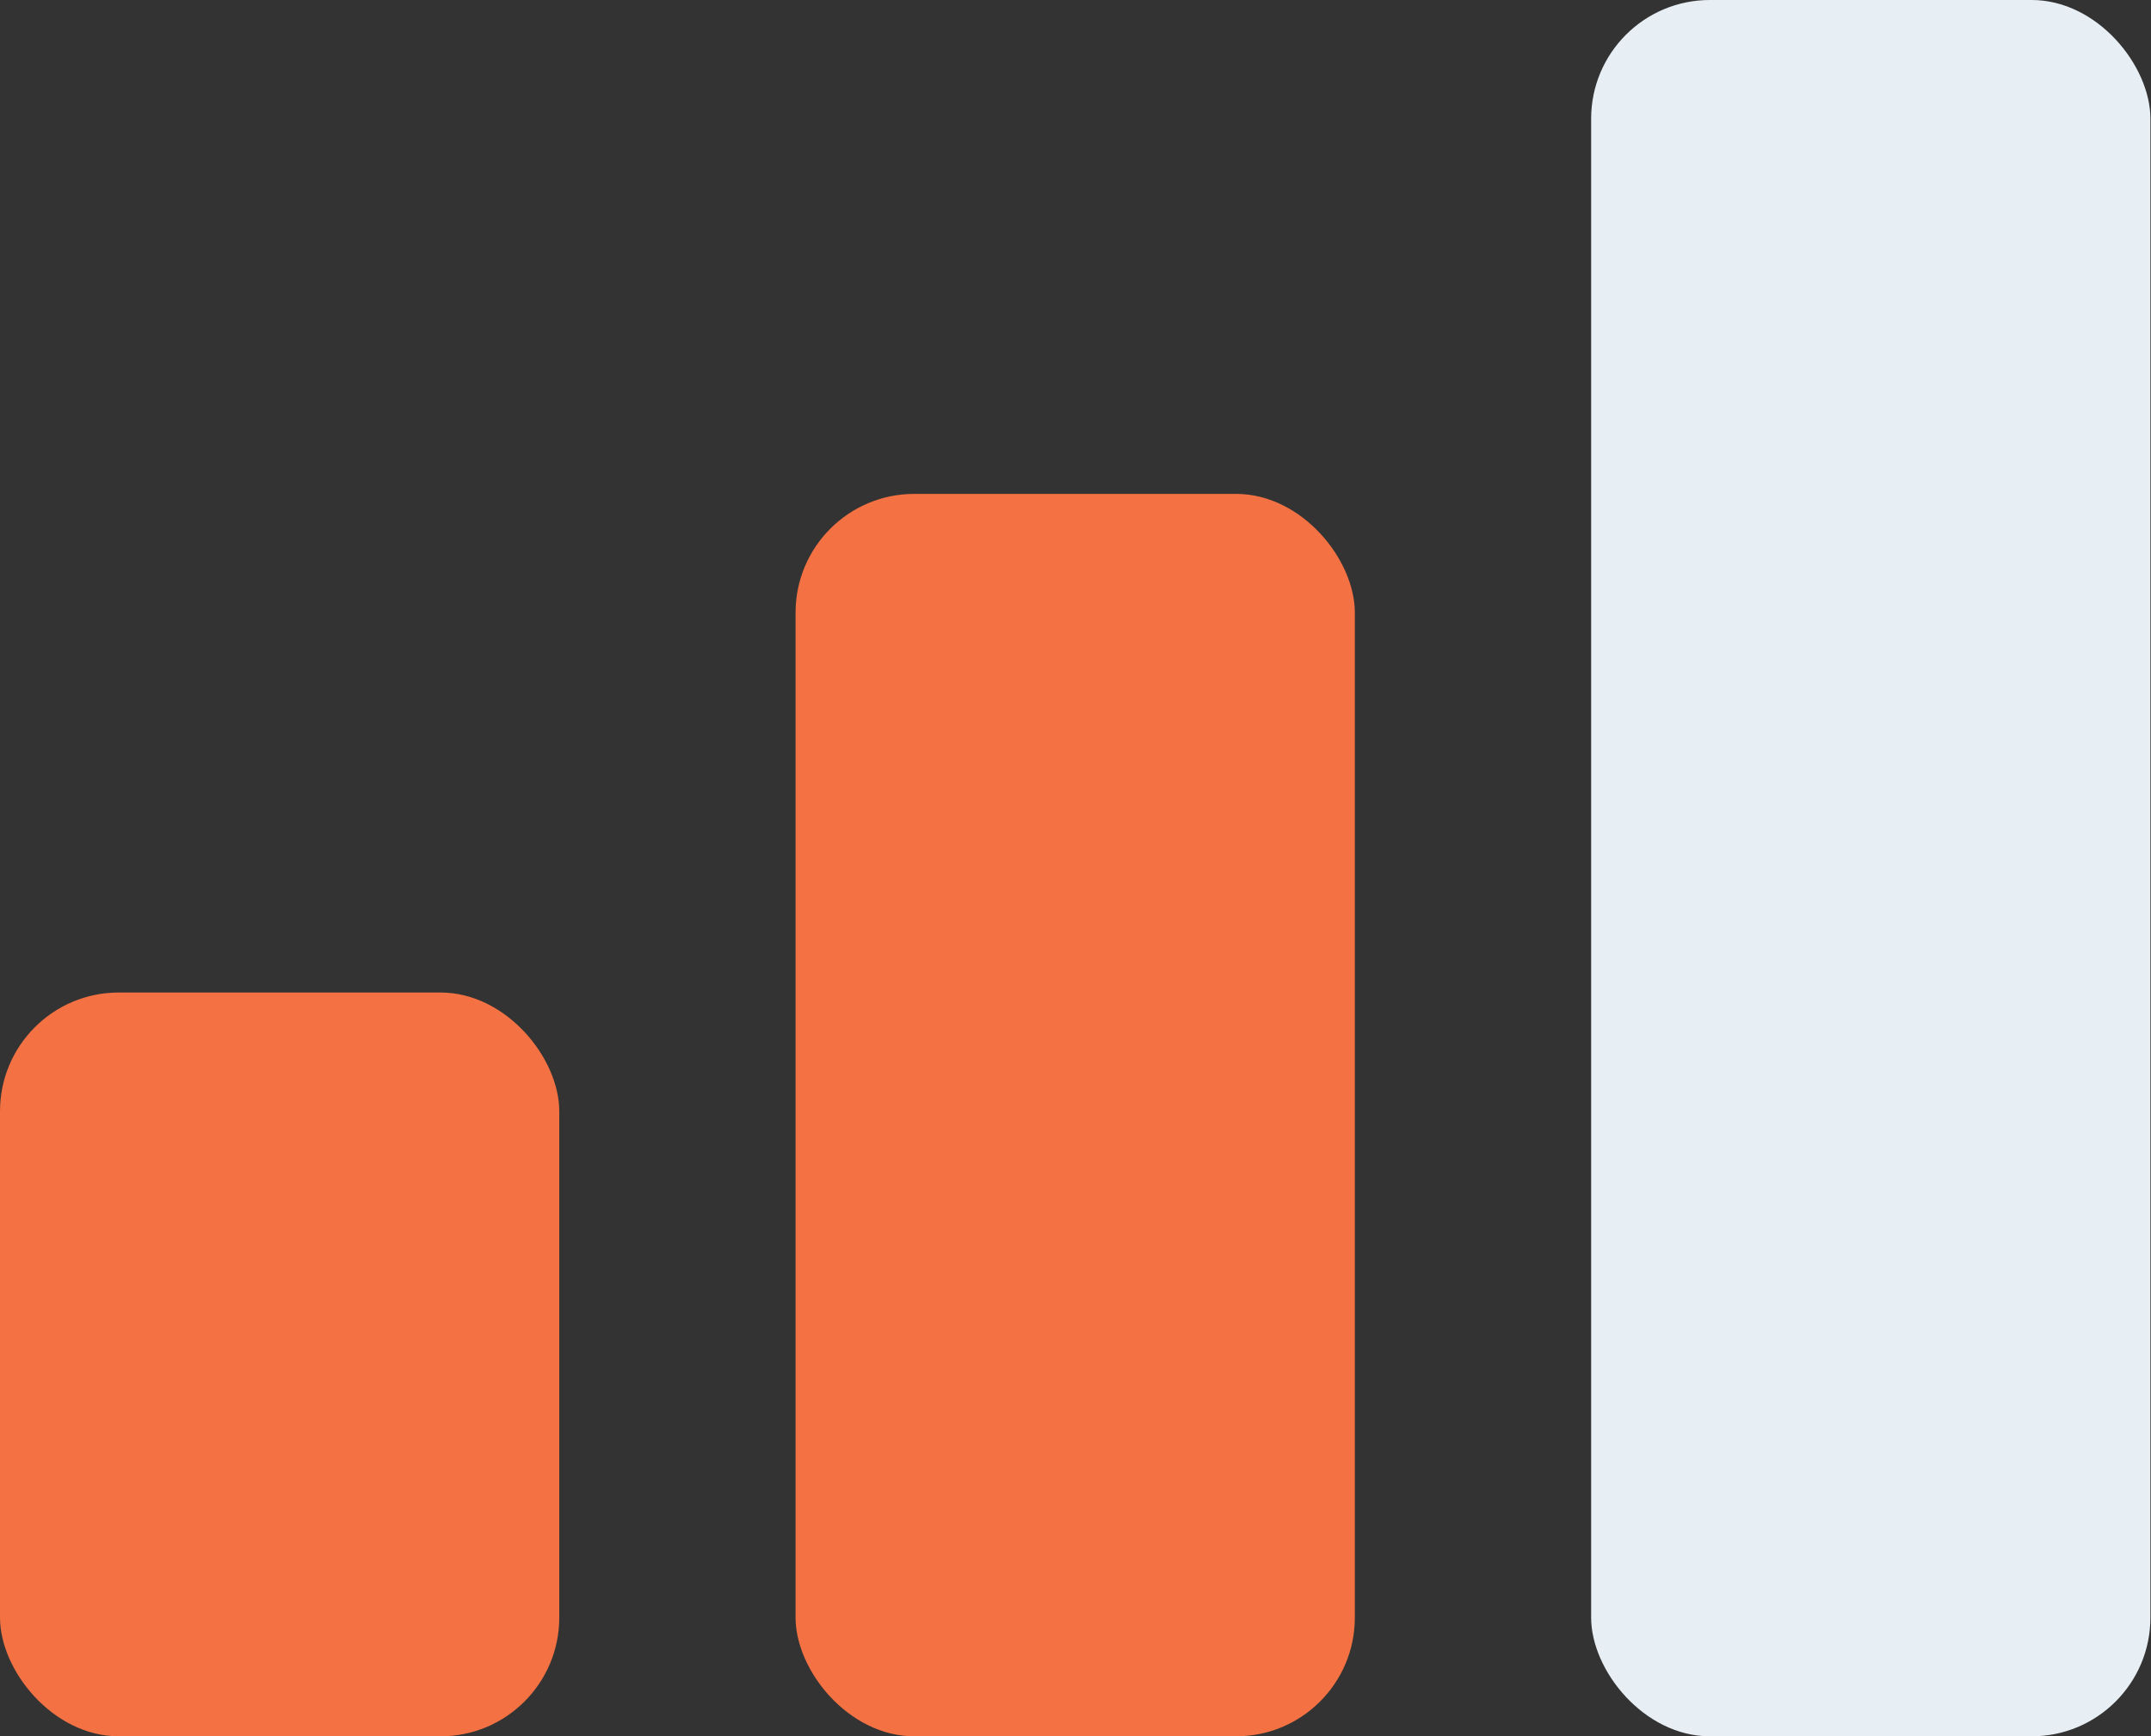
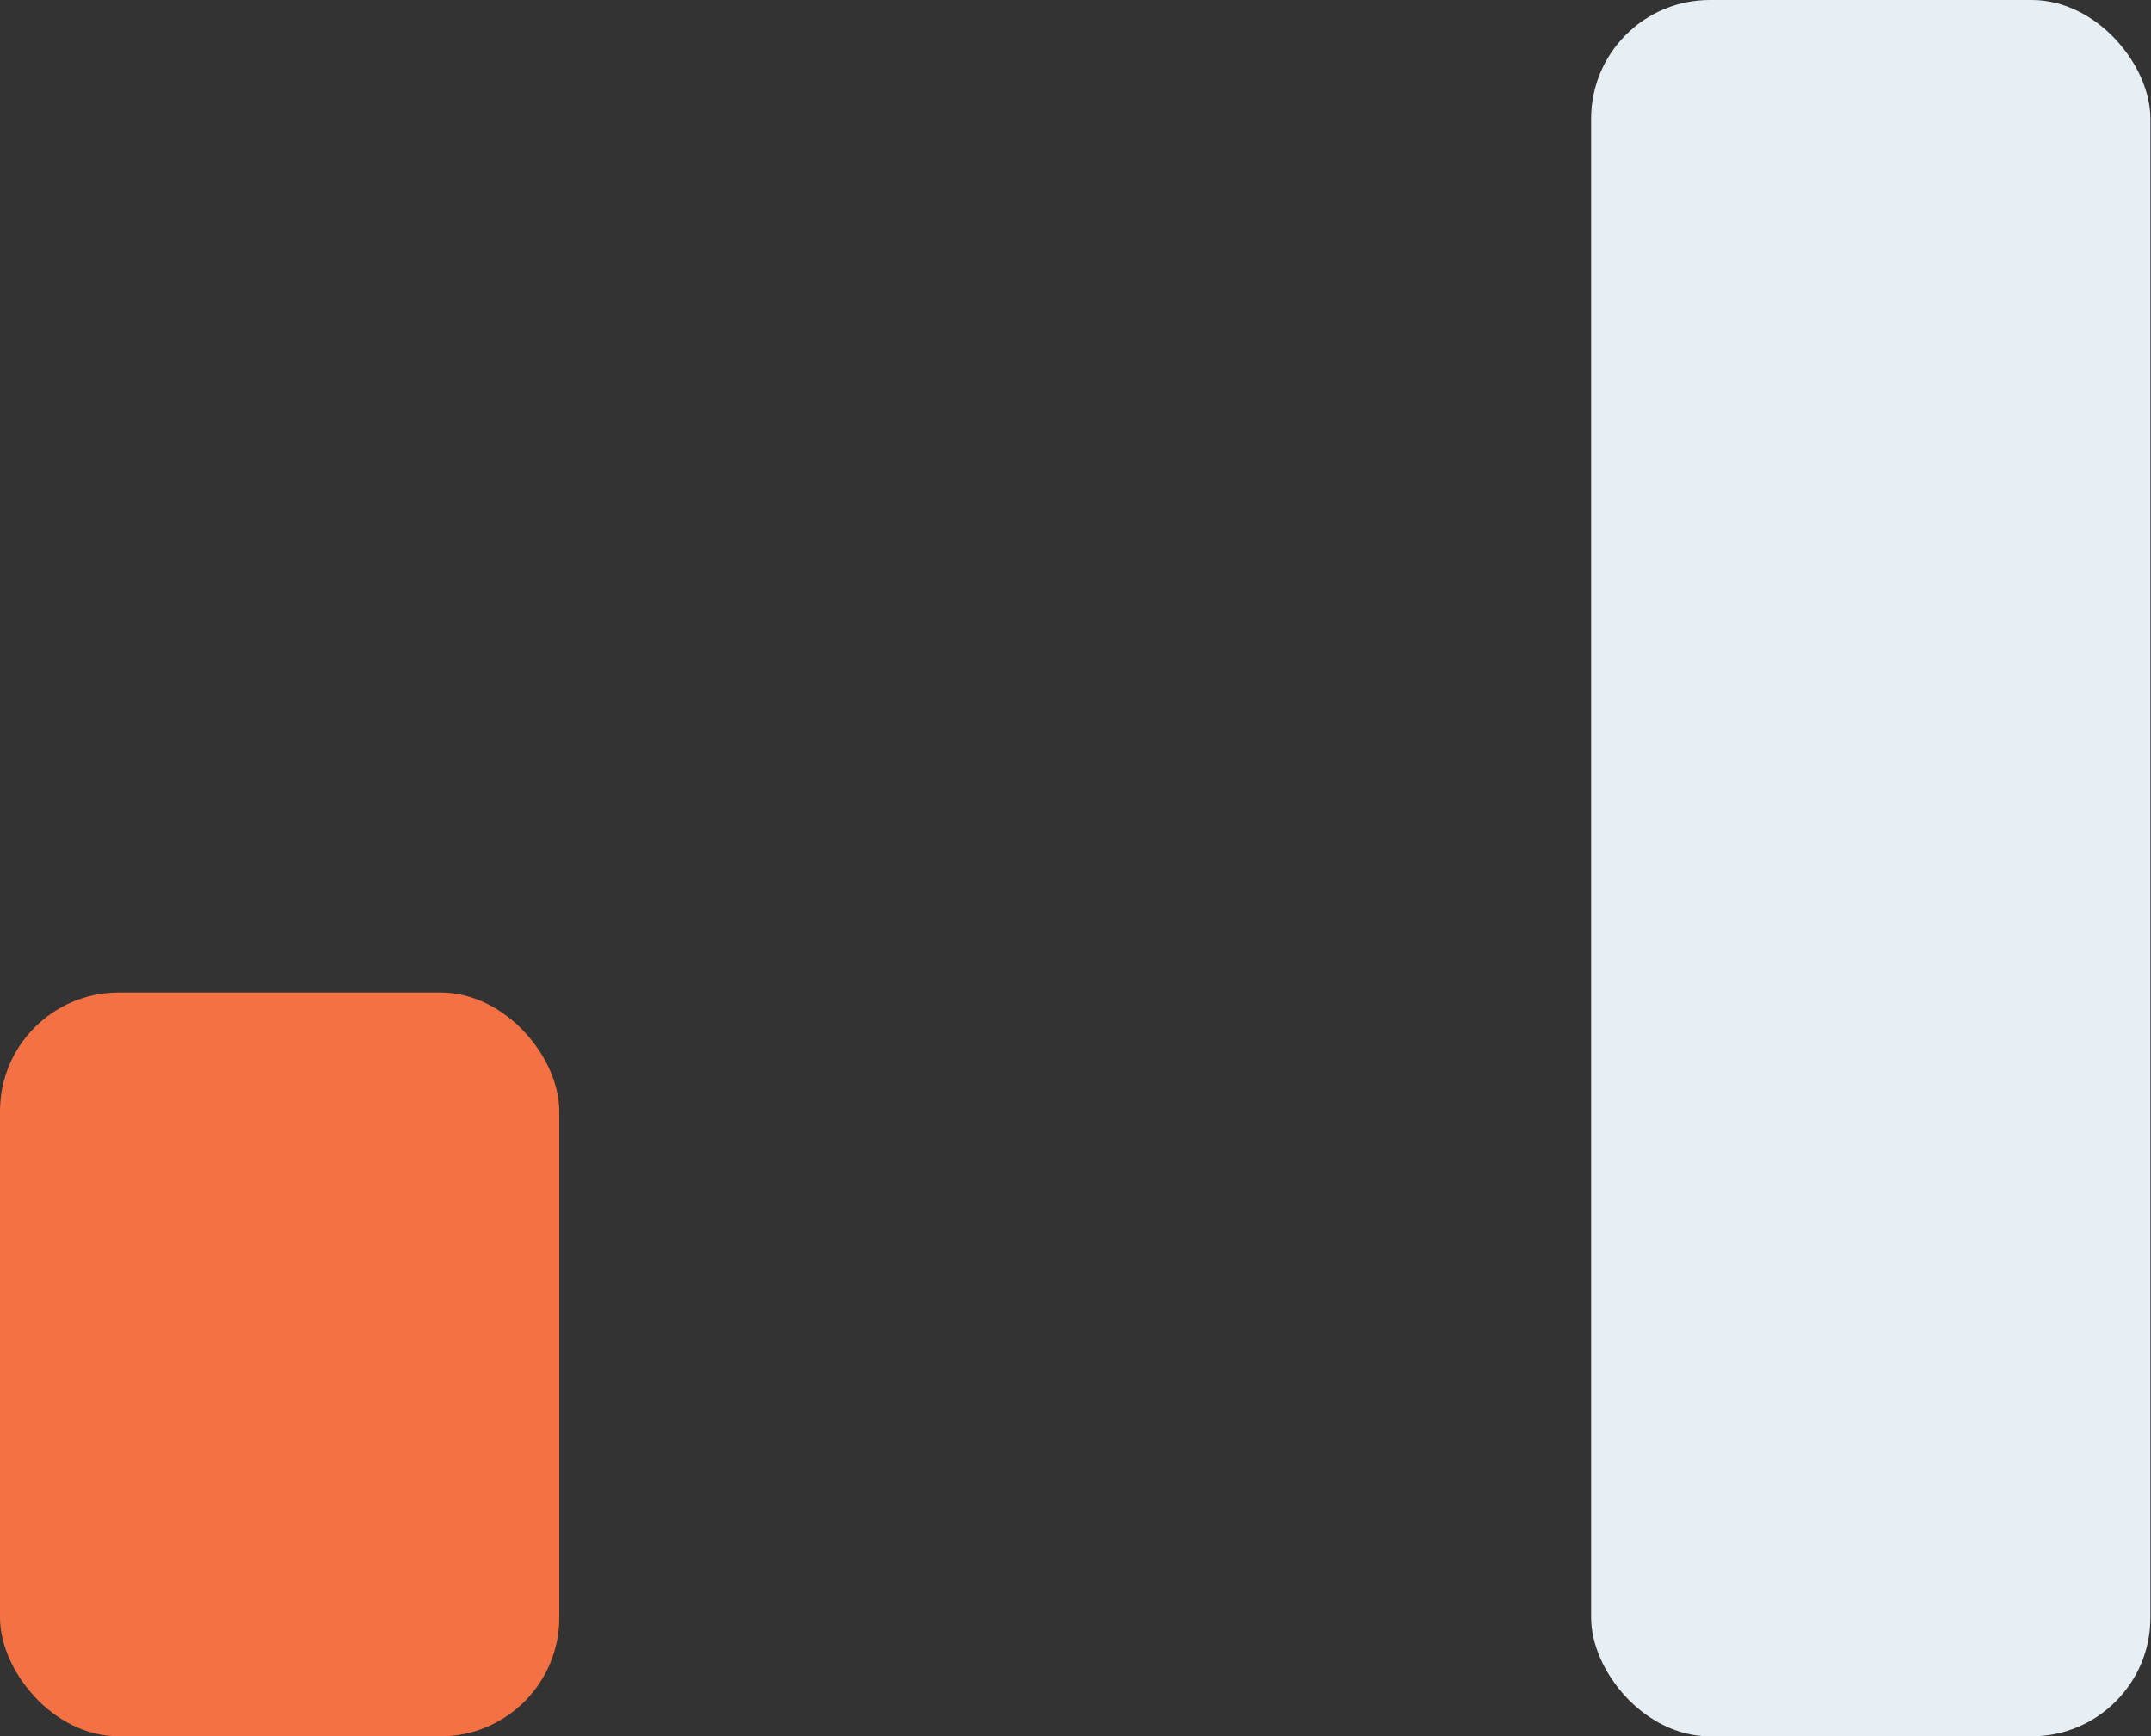
<svg xmlns="http://www.w3.org/2000/svg" id="Layer_2" data-name="Layer 2" viewBox="0 0 36.23 29.25">
  <rect x="0" y="0" width="36.23" height="29.25" fill="#333333" stroke="none" />
  <defs>
    <style>      .cls-1 {        fill: #e8eff4;      }      .cls-2 {        fill: #f37142;      }    </style>
  </defs>
  <g id="Layer_1-2" data-name="Layer 1">
    <rect class="cls-2" y="16.72" width="9.42" height="12.53" rx="2" ry="2" />
-     <rect class="cls-2" x="13.4" y="8.32" width="9.42" height="20.93" rx="2" ry="2" />
    <rect class="cls-1" x="26.8" y="0" width="9.42" height="29.25" rx="2" ry="2" />
  </g>
</svg>